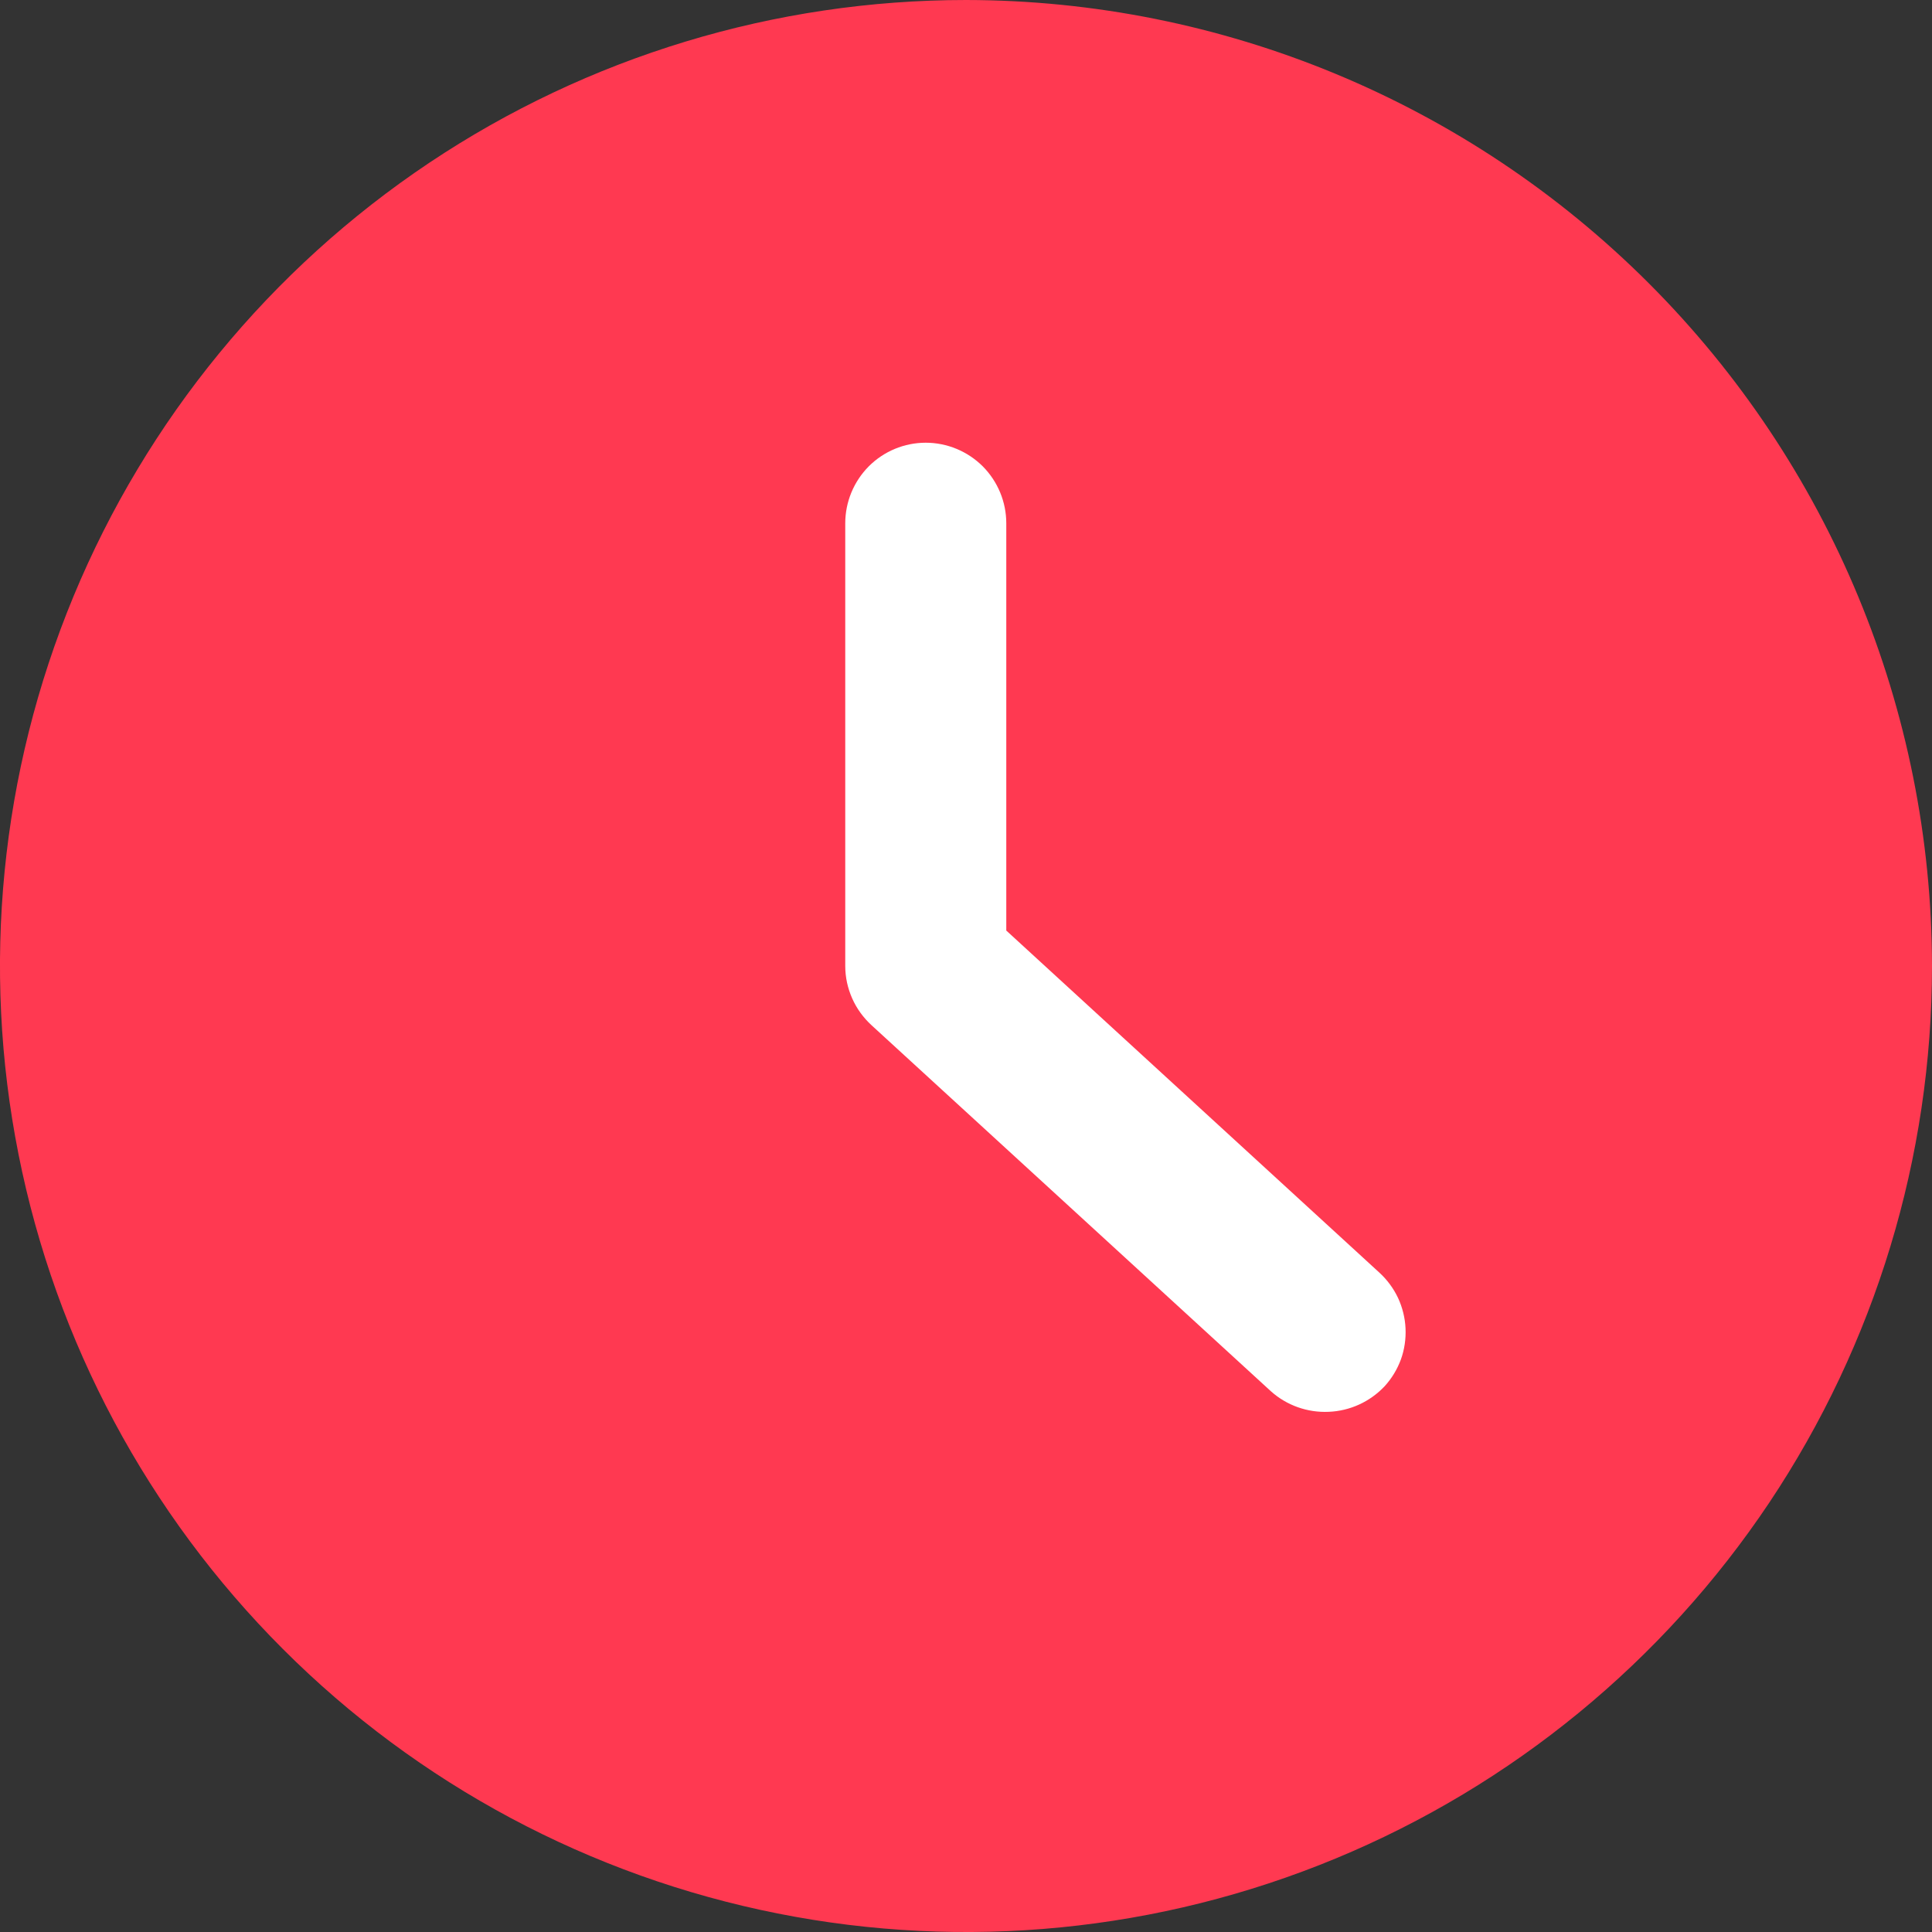
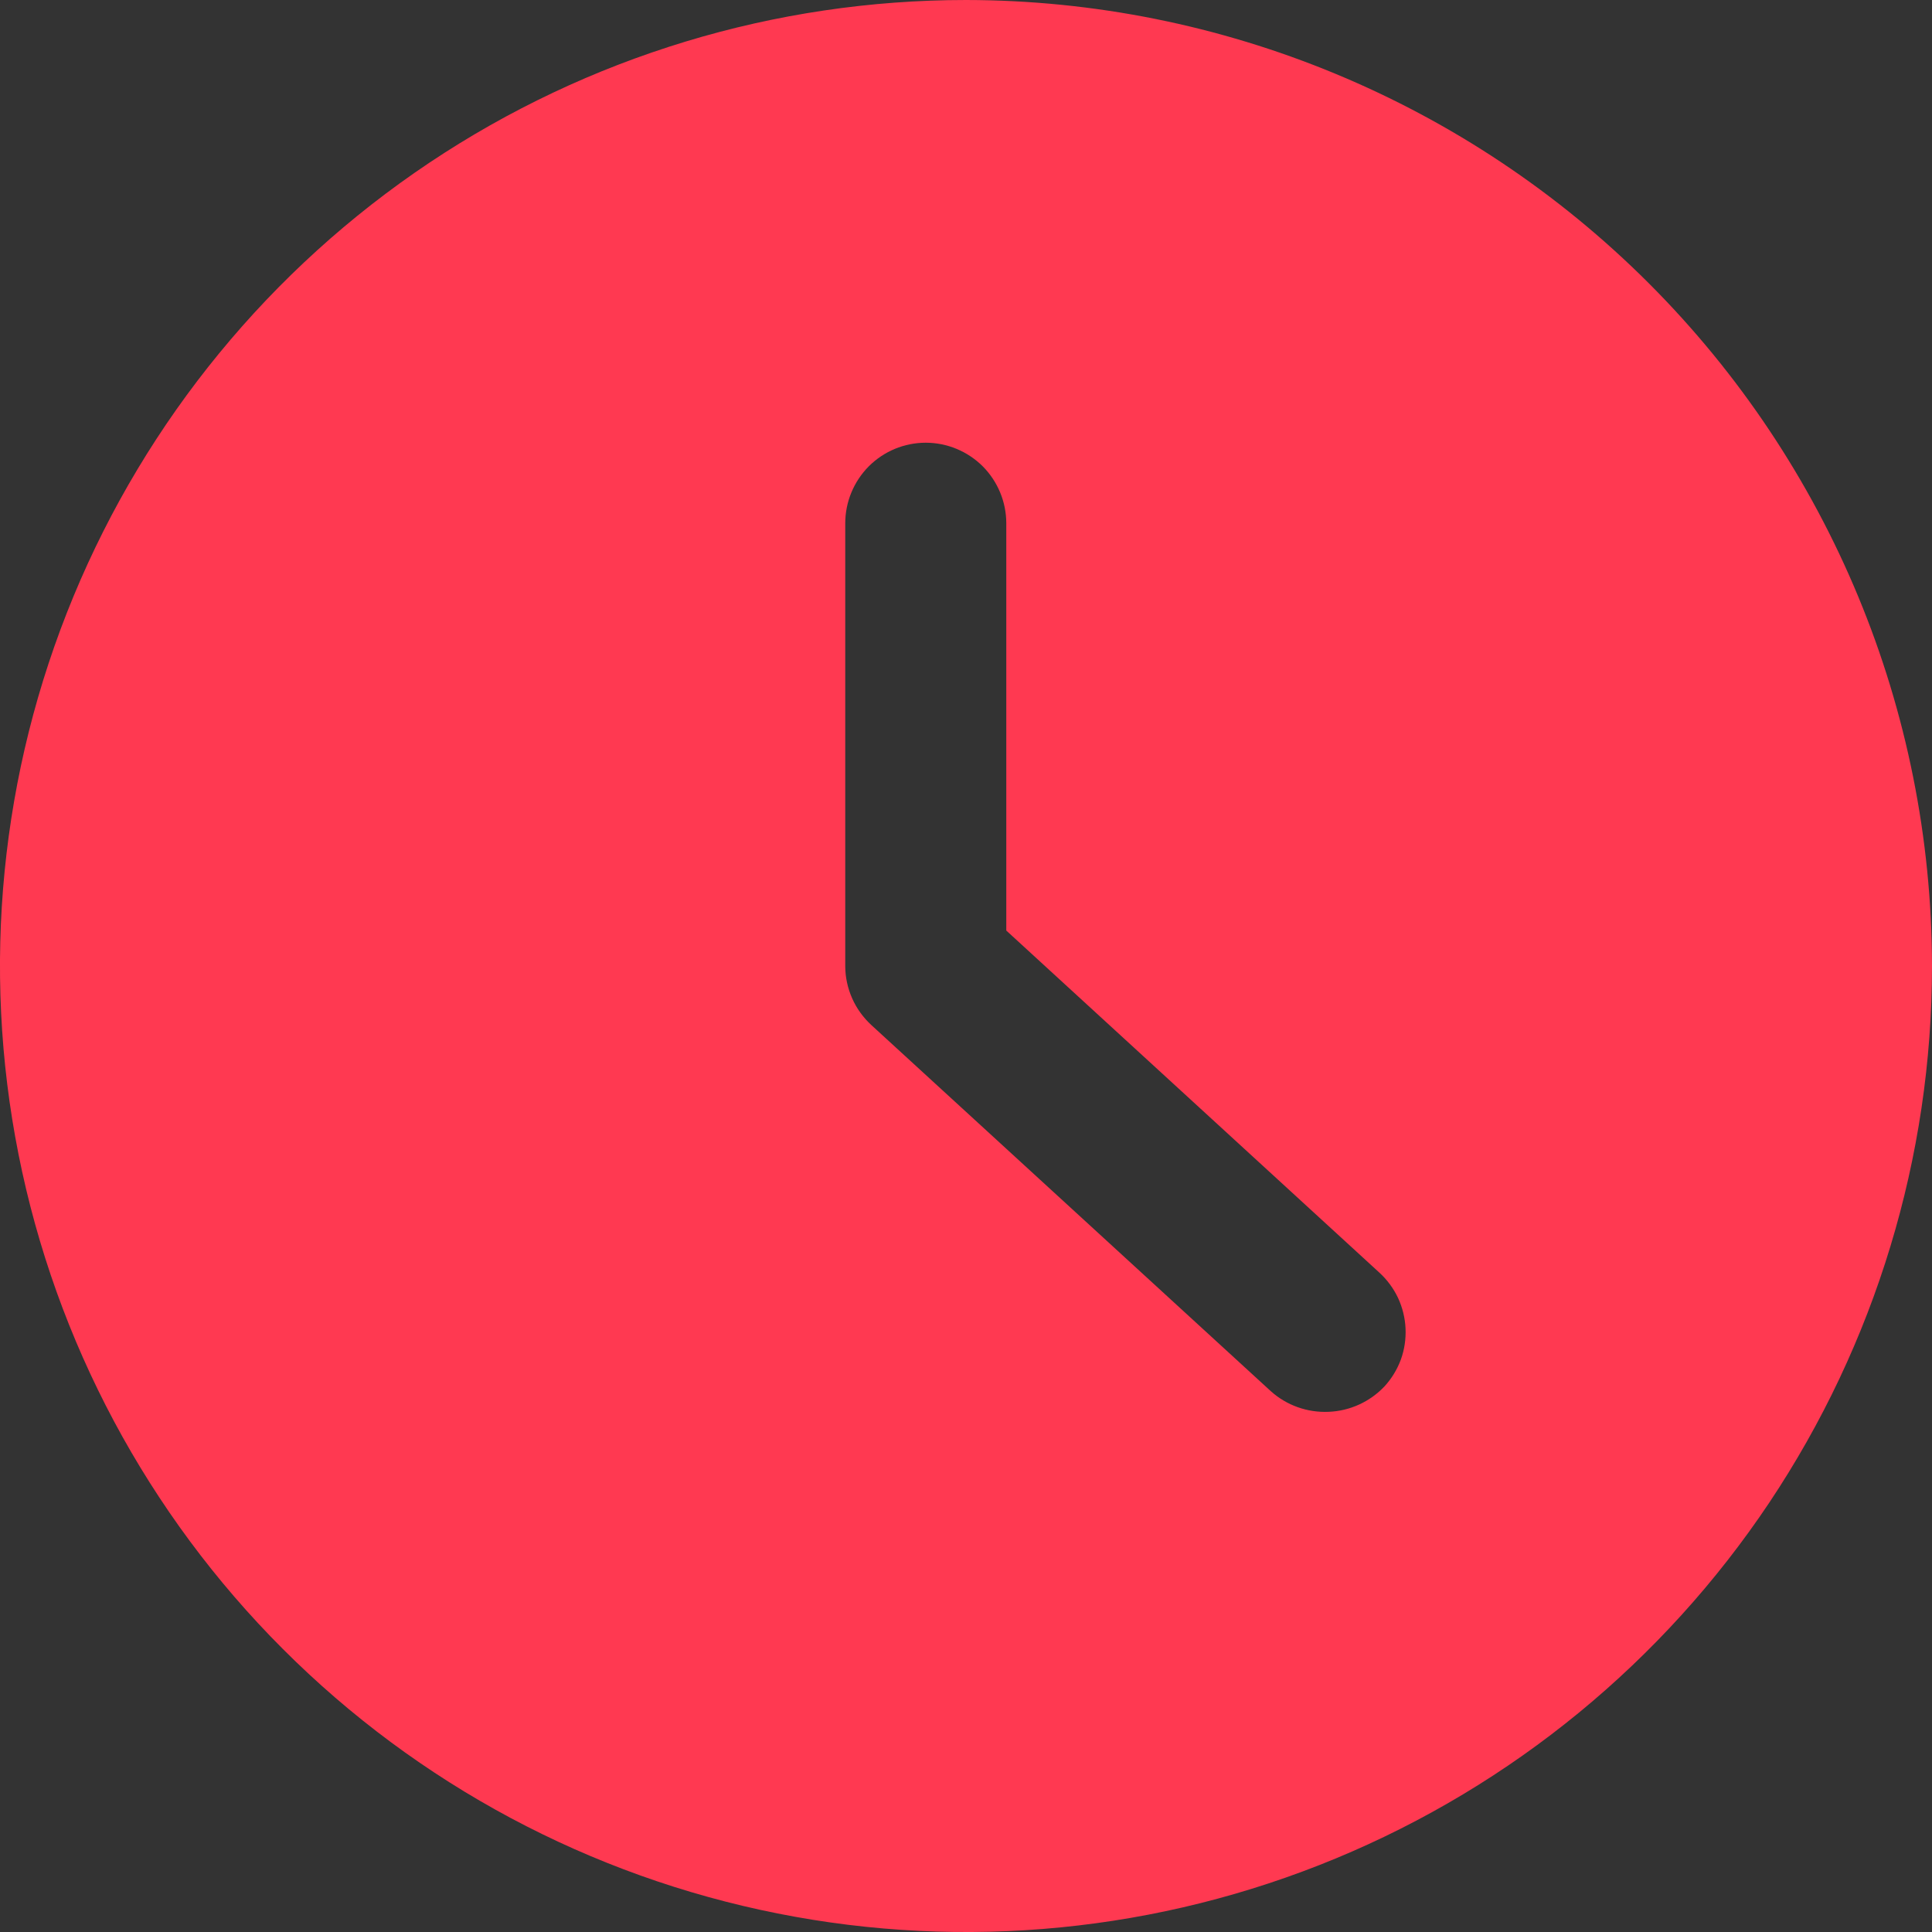
<svg xmlns="http://www.w3.org/2000/svg" width="20" height="20" viewBox="0 0 20 20" fill="none">
  <rect x="0" y="0" width="20" height="20" fill="#333333" stroke="none" />
-   <ellipse cx="10.25" cy="10" rx="7.055" ry="7.055" fill="white" />
  <path d="M10 0C8.022 0 6.089 0.586 4.444 1.685C2.8 2.784 1.518 4.346 0.761 6.173C0.004 8 -0.194 10.011 0.192 11.951C0.578 13.891 1.53 15.672 2.929 17.071C4.327 18.47 6.109 19.422 8.049 19.808C9.989 20.194 12 19.996 13.827 19.239C15.654 18.482 17.216 17.2 18.315 15.556C19.413 13.911 20 11.978 20 10C19.997 7.349 18.943 4.807 17.068 2.932C15.193 1.057 12.651 0.003 10 0ZM14.333 14.351C14.182 14.511 13.975 14.606 13.755 14.615C13.535 14.625 13.32 14.549 13.156 14.402L9.023 10.614C8.938 10.536 8.869 10.442 8.822 10.336C8.775 10.23 8.75 10.116 8.75 10V5.417C8.75 5.196 8.838 4.984 8.994 4.827C9.15 4.671 9.362 4.583 9.583 4.583C9.804 4.583 10.016 4.671 10.173 4.827C10.329 4.984 10.417 5.196 10.417 5.417V9.633L14.278 13.173C14.359 13.247 14.425 13.336 14.472 13.435C14.518 13.534 14.545 13.642 14.55 13.751C14.555 13.861 14.539 13.97 14.502 14.073C14.464 14.176 14.407 14.27 14.333 14.351Z" fill="#FF3951" />
</svg>